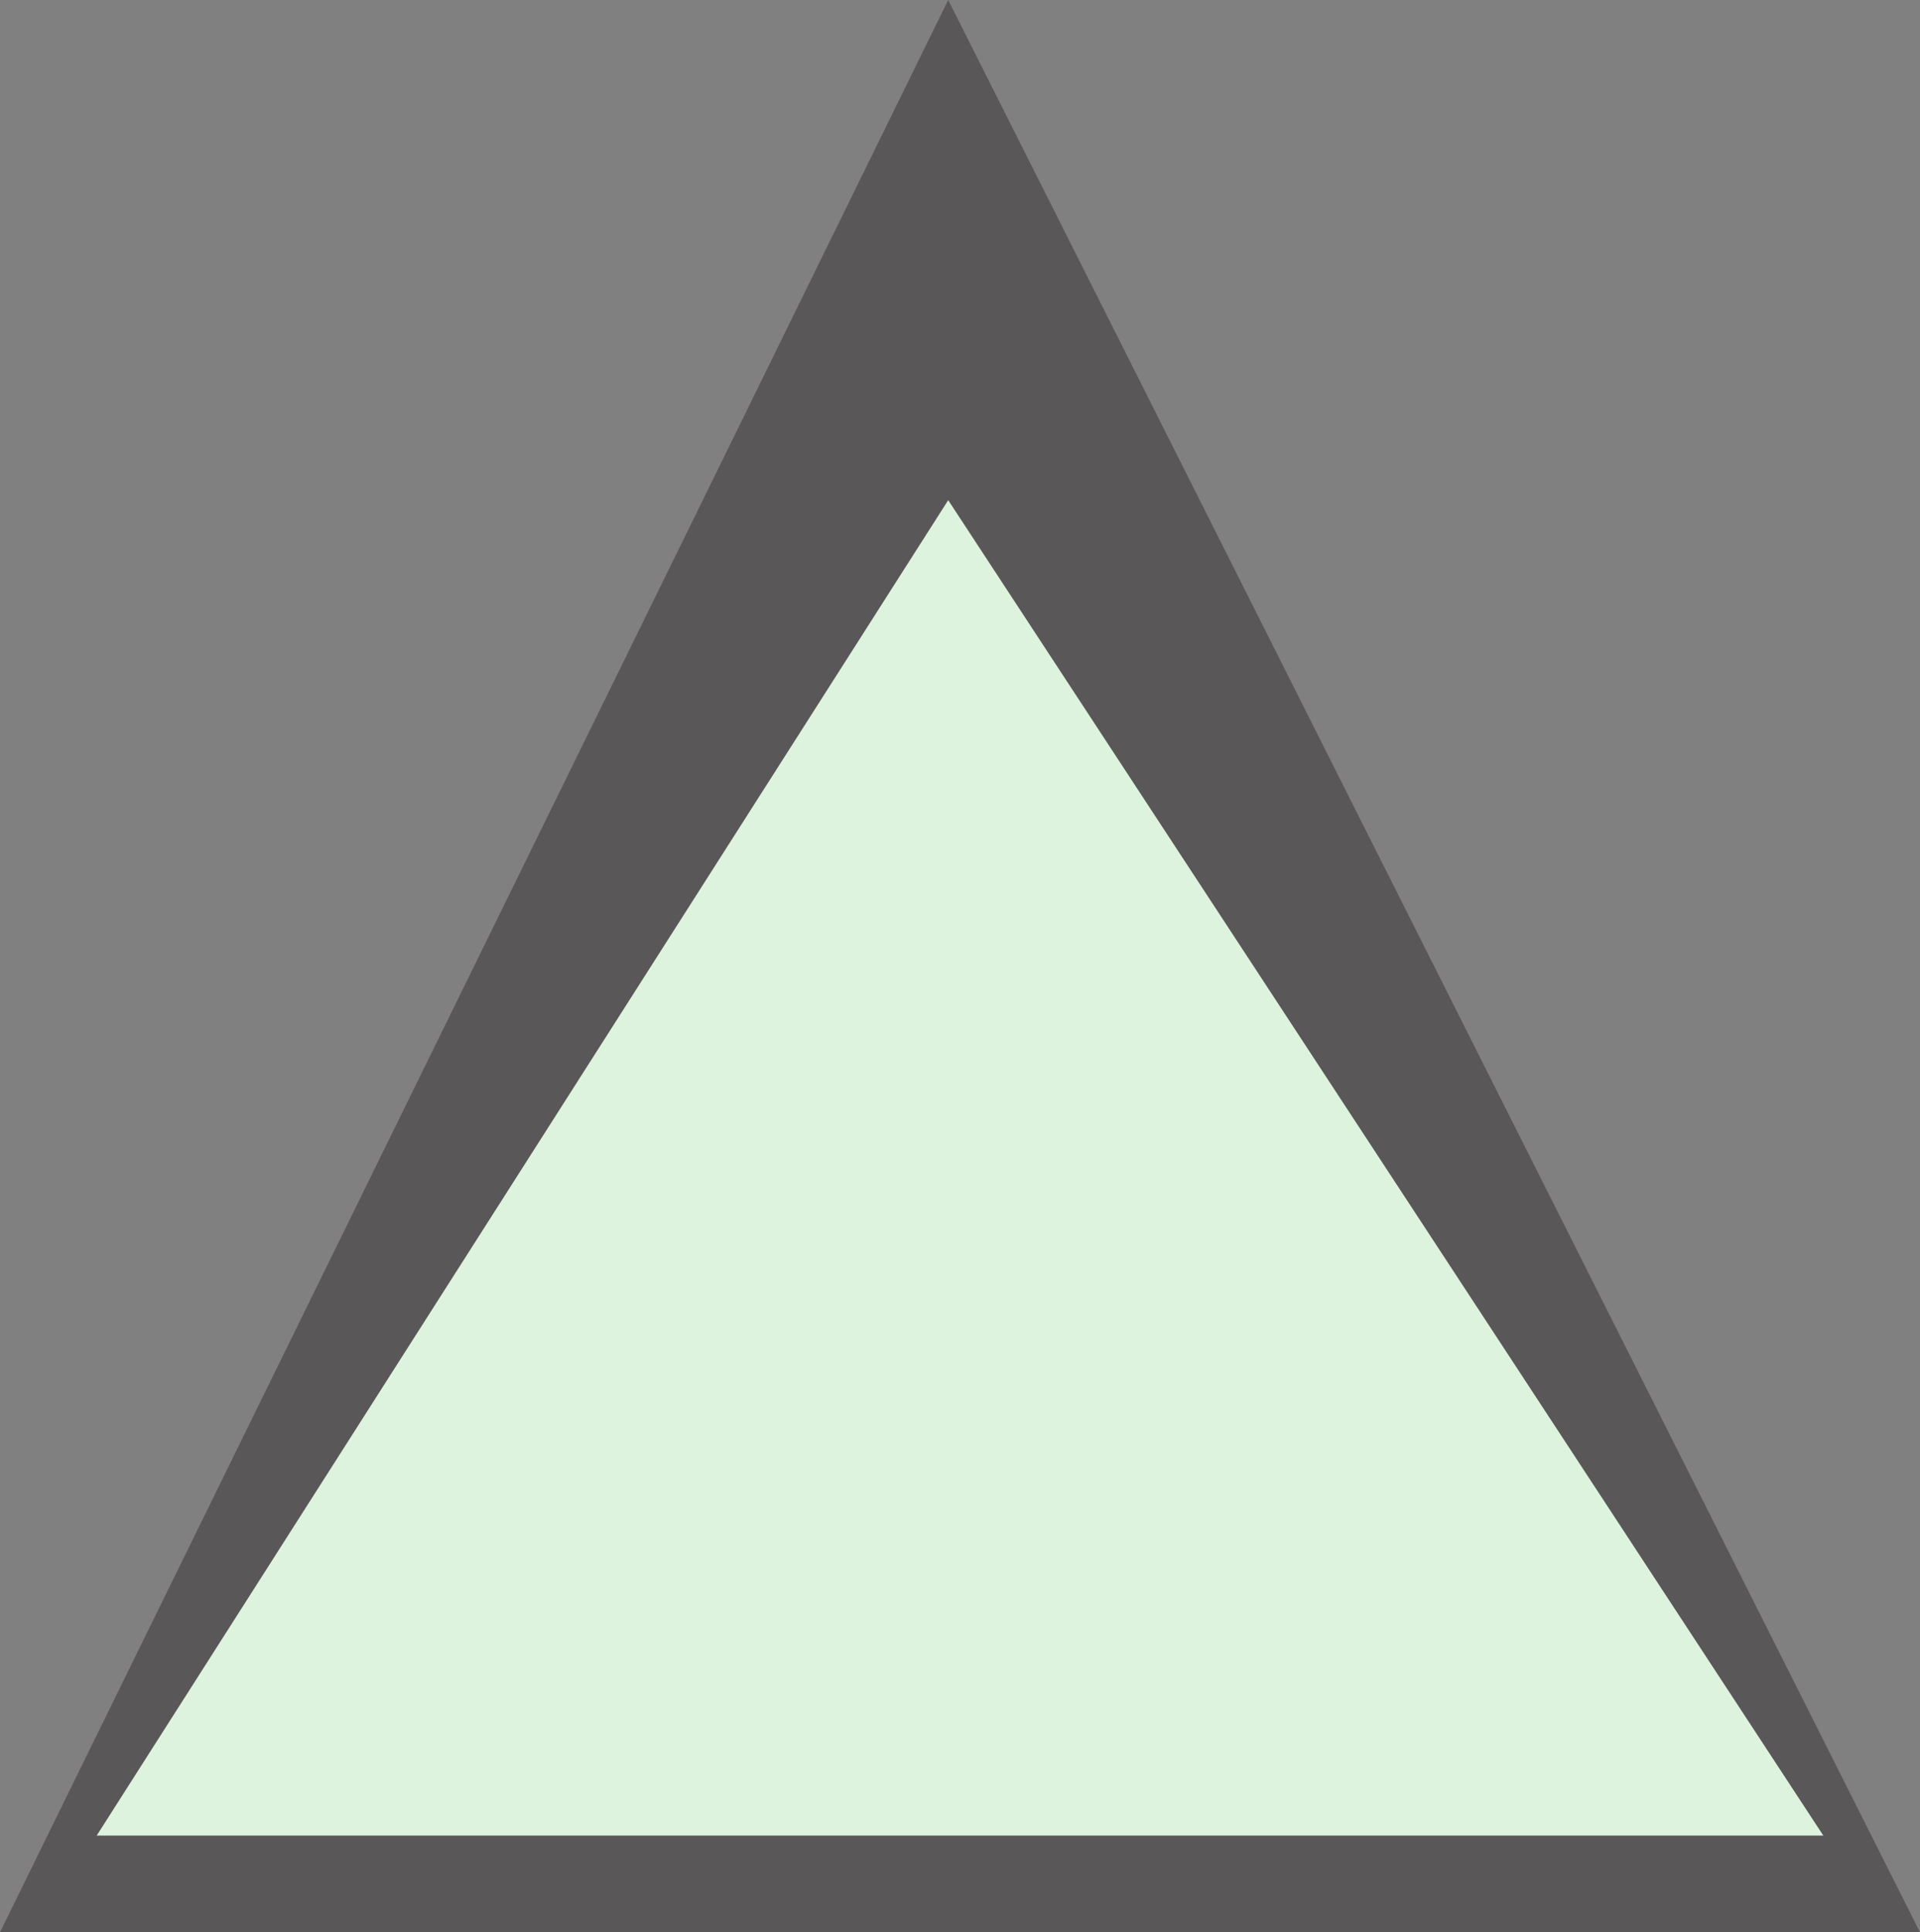
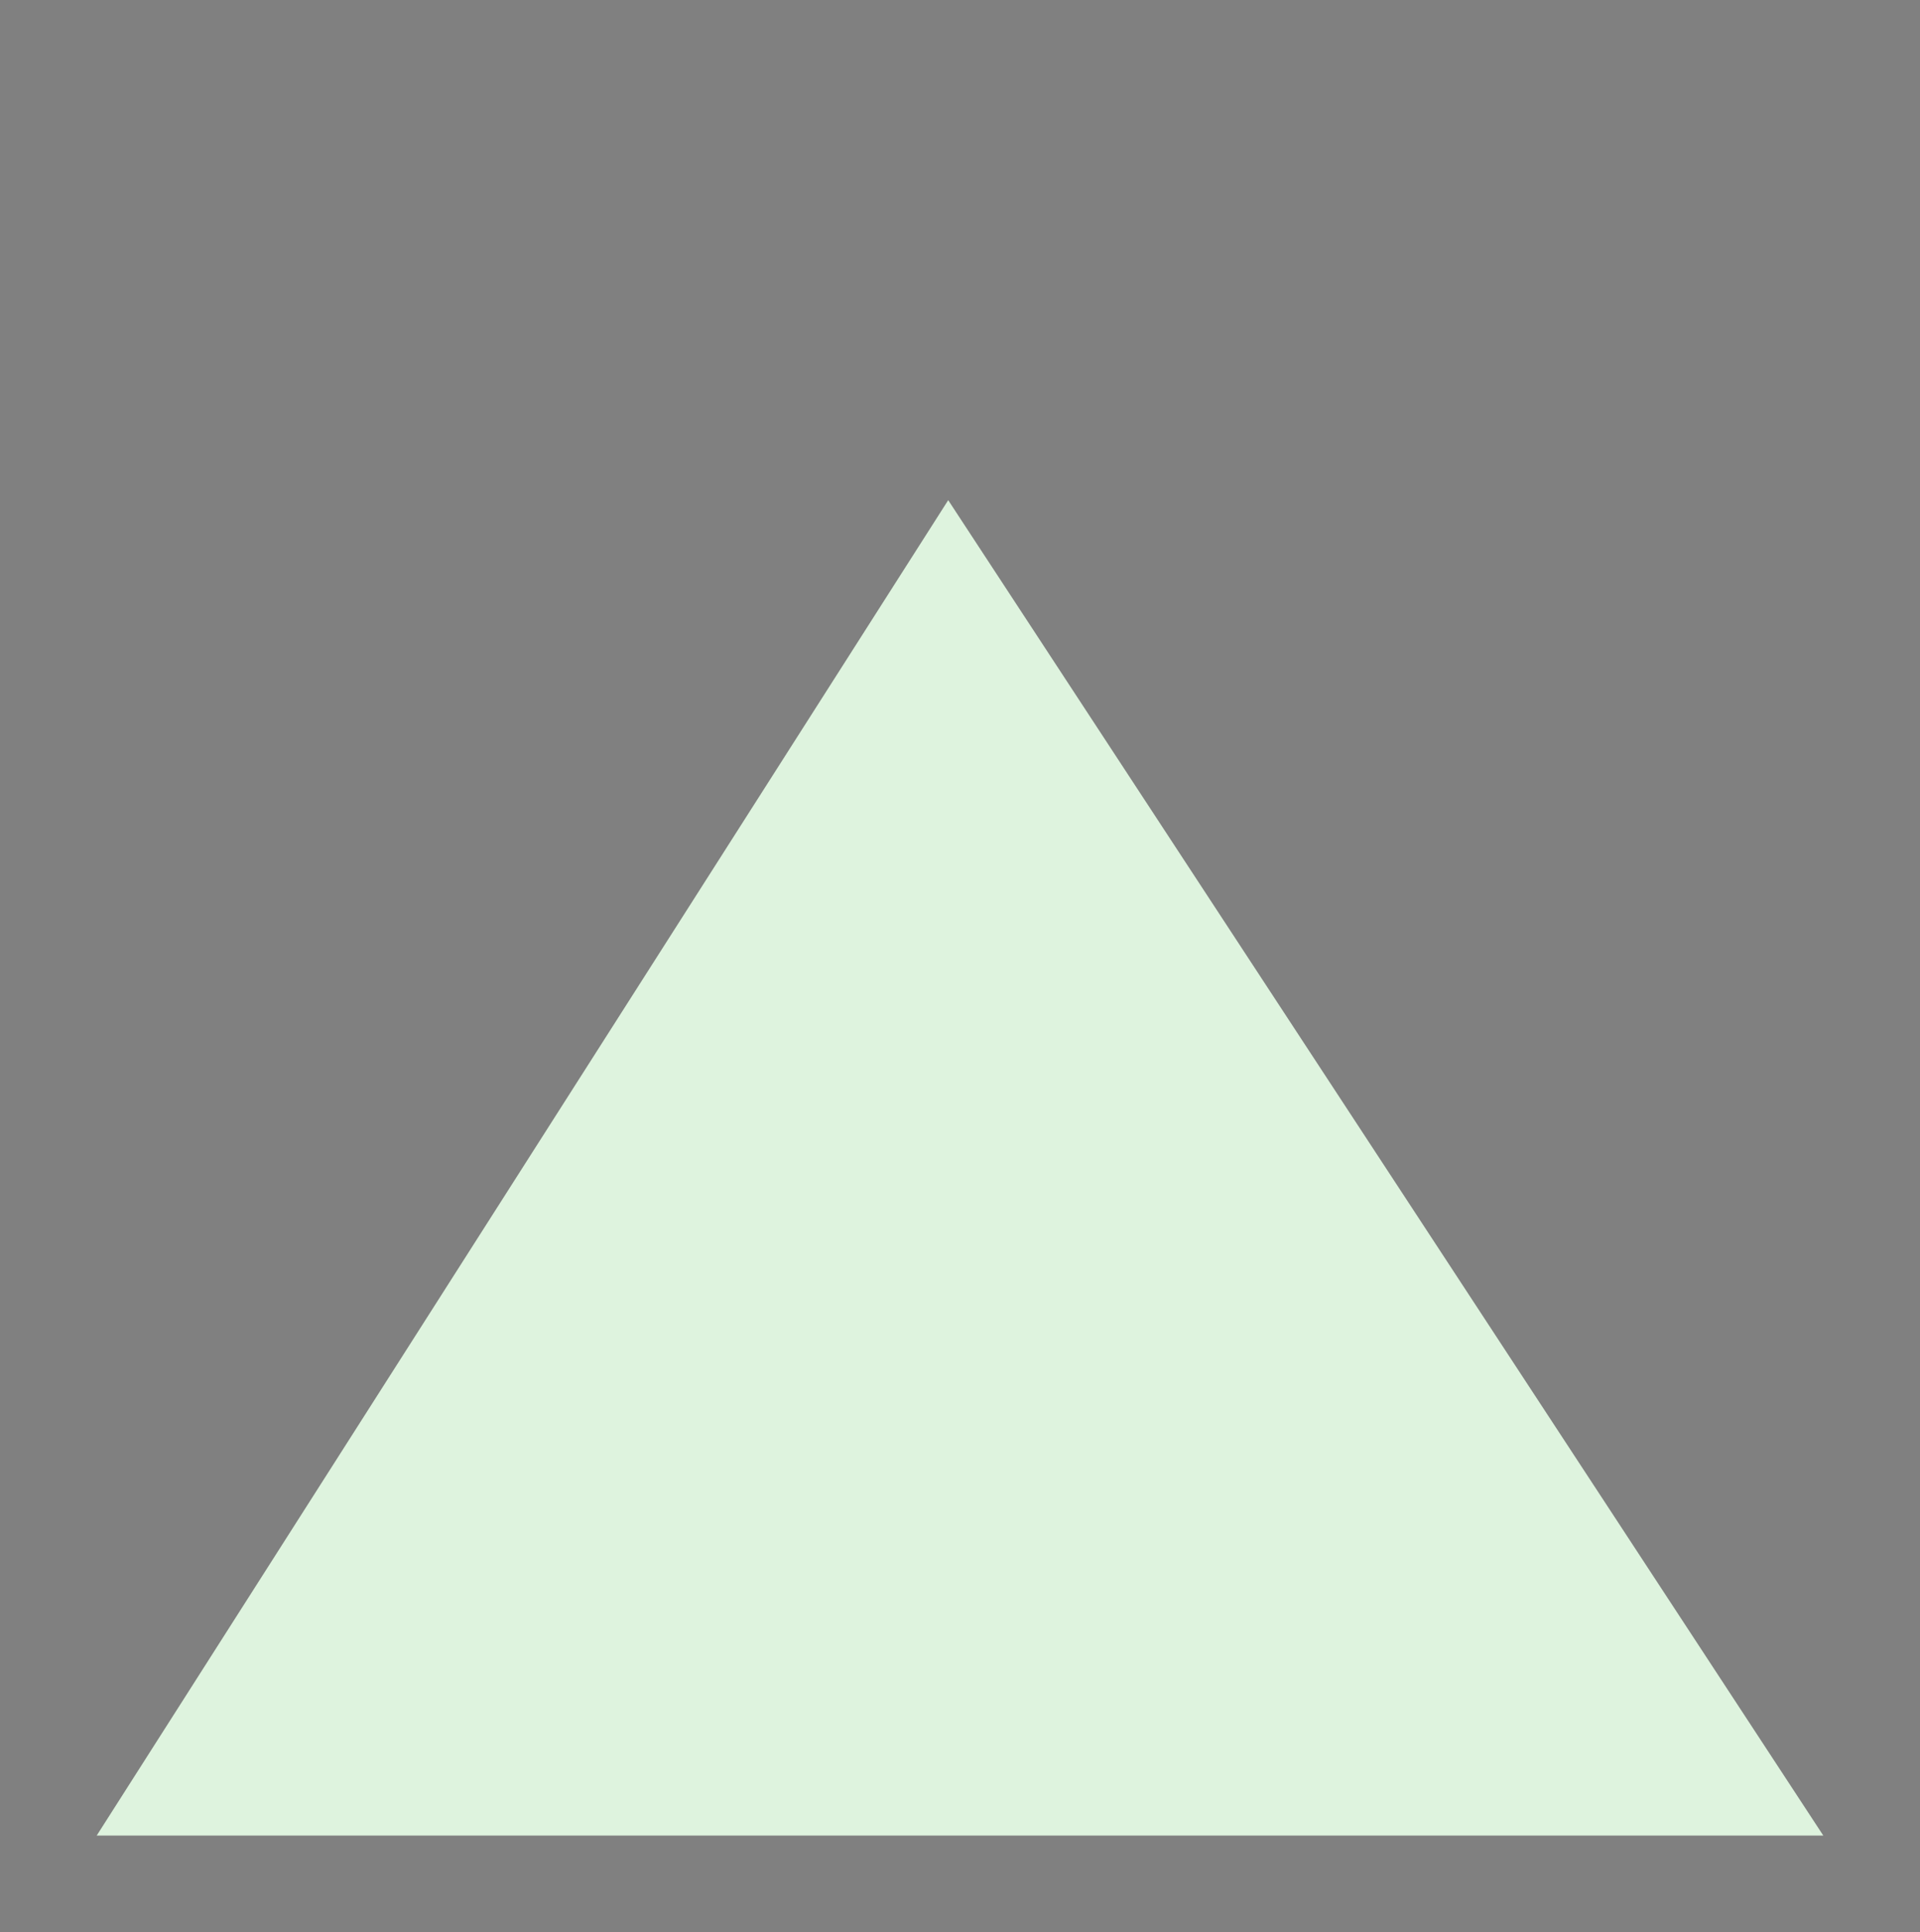
<svg xmlns="http://www.w3.org/2000/svg" width="610.5" height="614.25">
  <rect width="100%" height="100%" fill="#808080" stroke="none" />
-   <path fill="#5a5758" fill-rule="evenodd" d="m301.5 0 309 614.25H0Zm0 0" />
-   <path fill="#def3de" fill-rule="evenodd" d="m301.5 159 278.25 424.5h-549zm0 0" />
+   <path fill="#def3de" fill-rule="evenodd" d="m301.5 159 278.25 424.5h-549z" />
</svg>